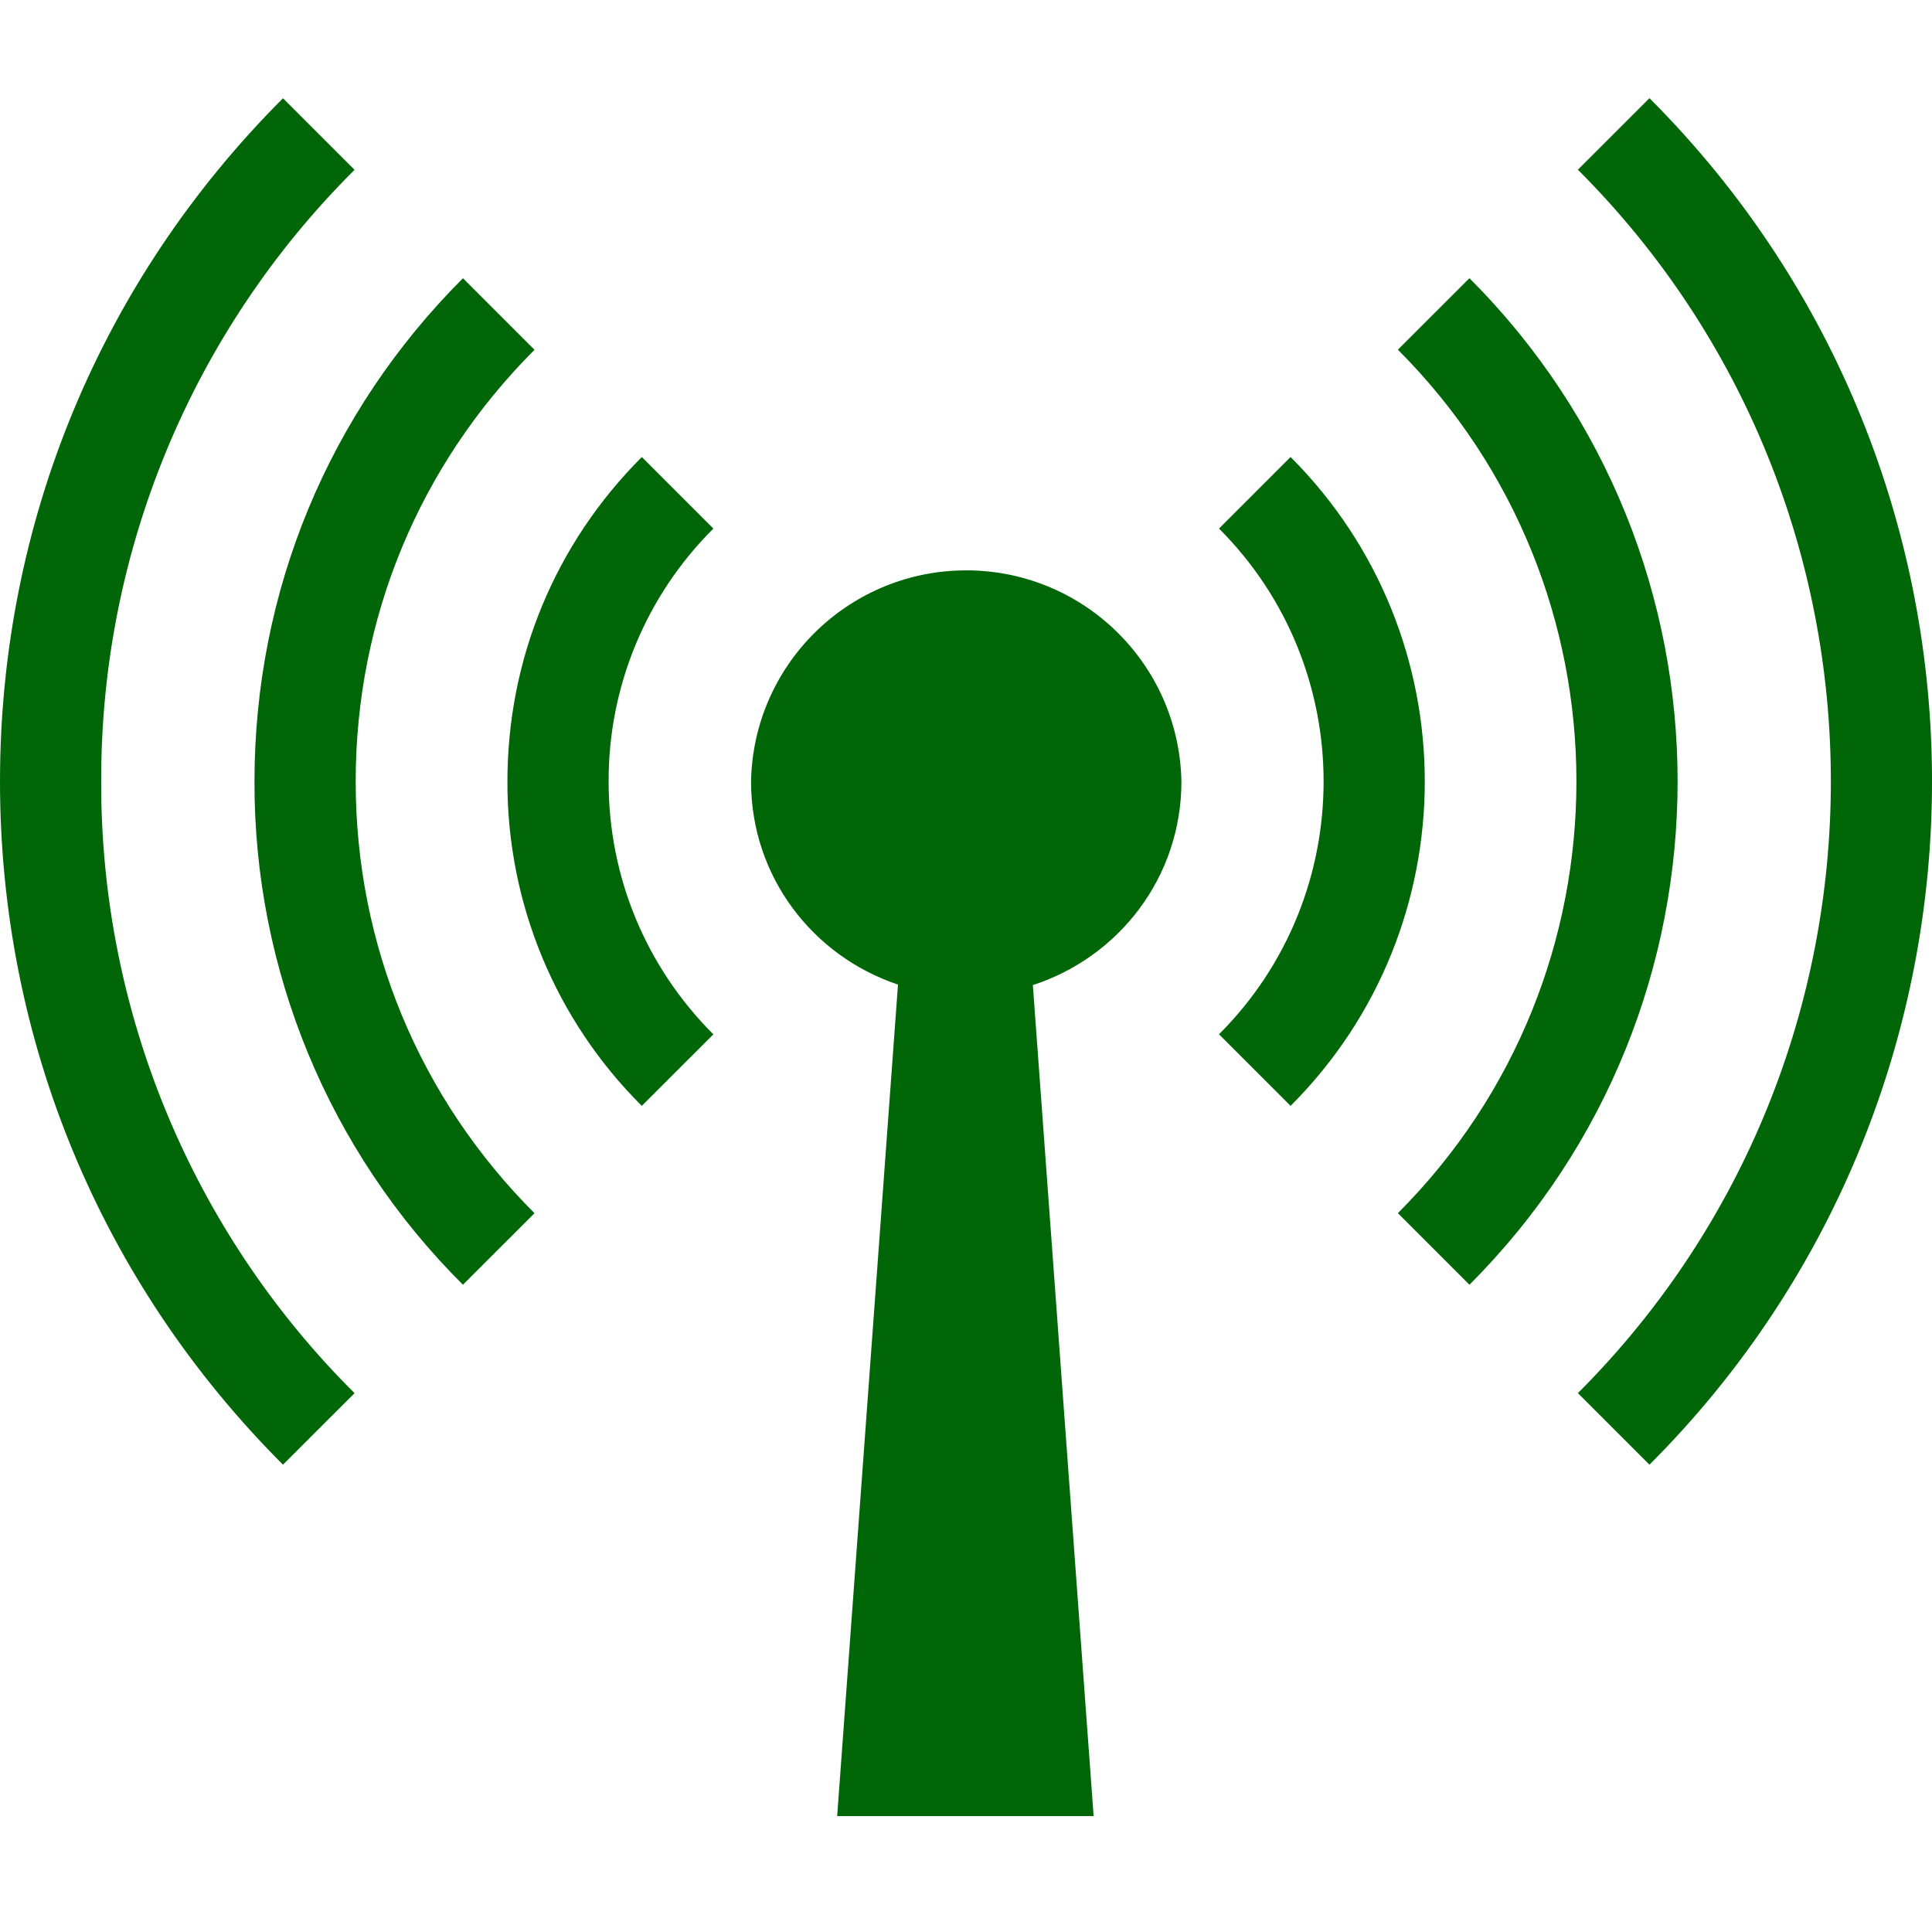
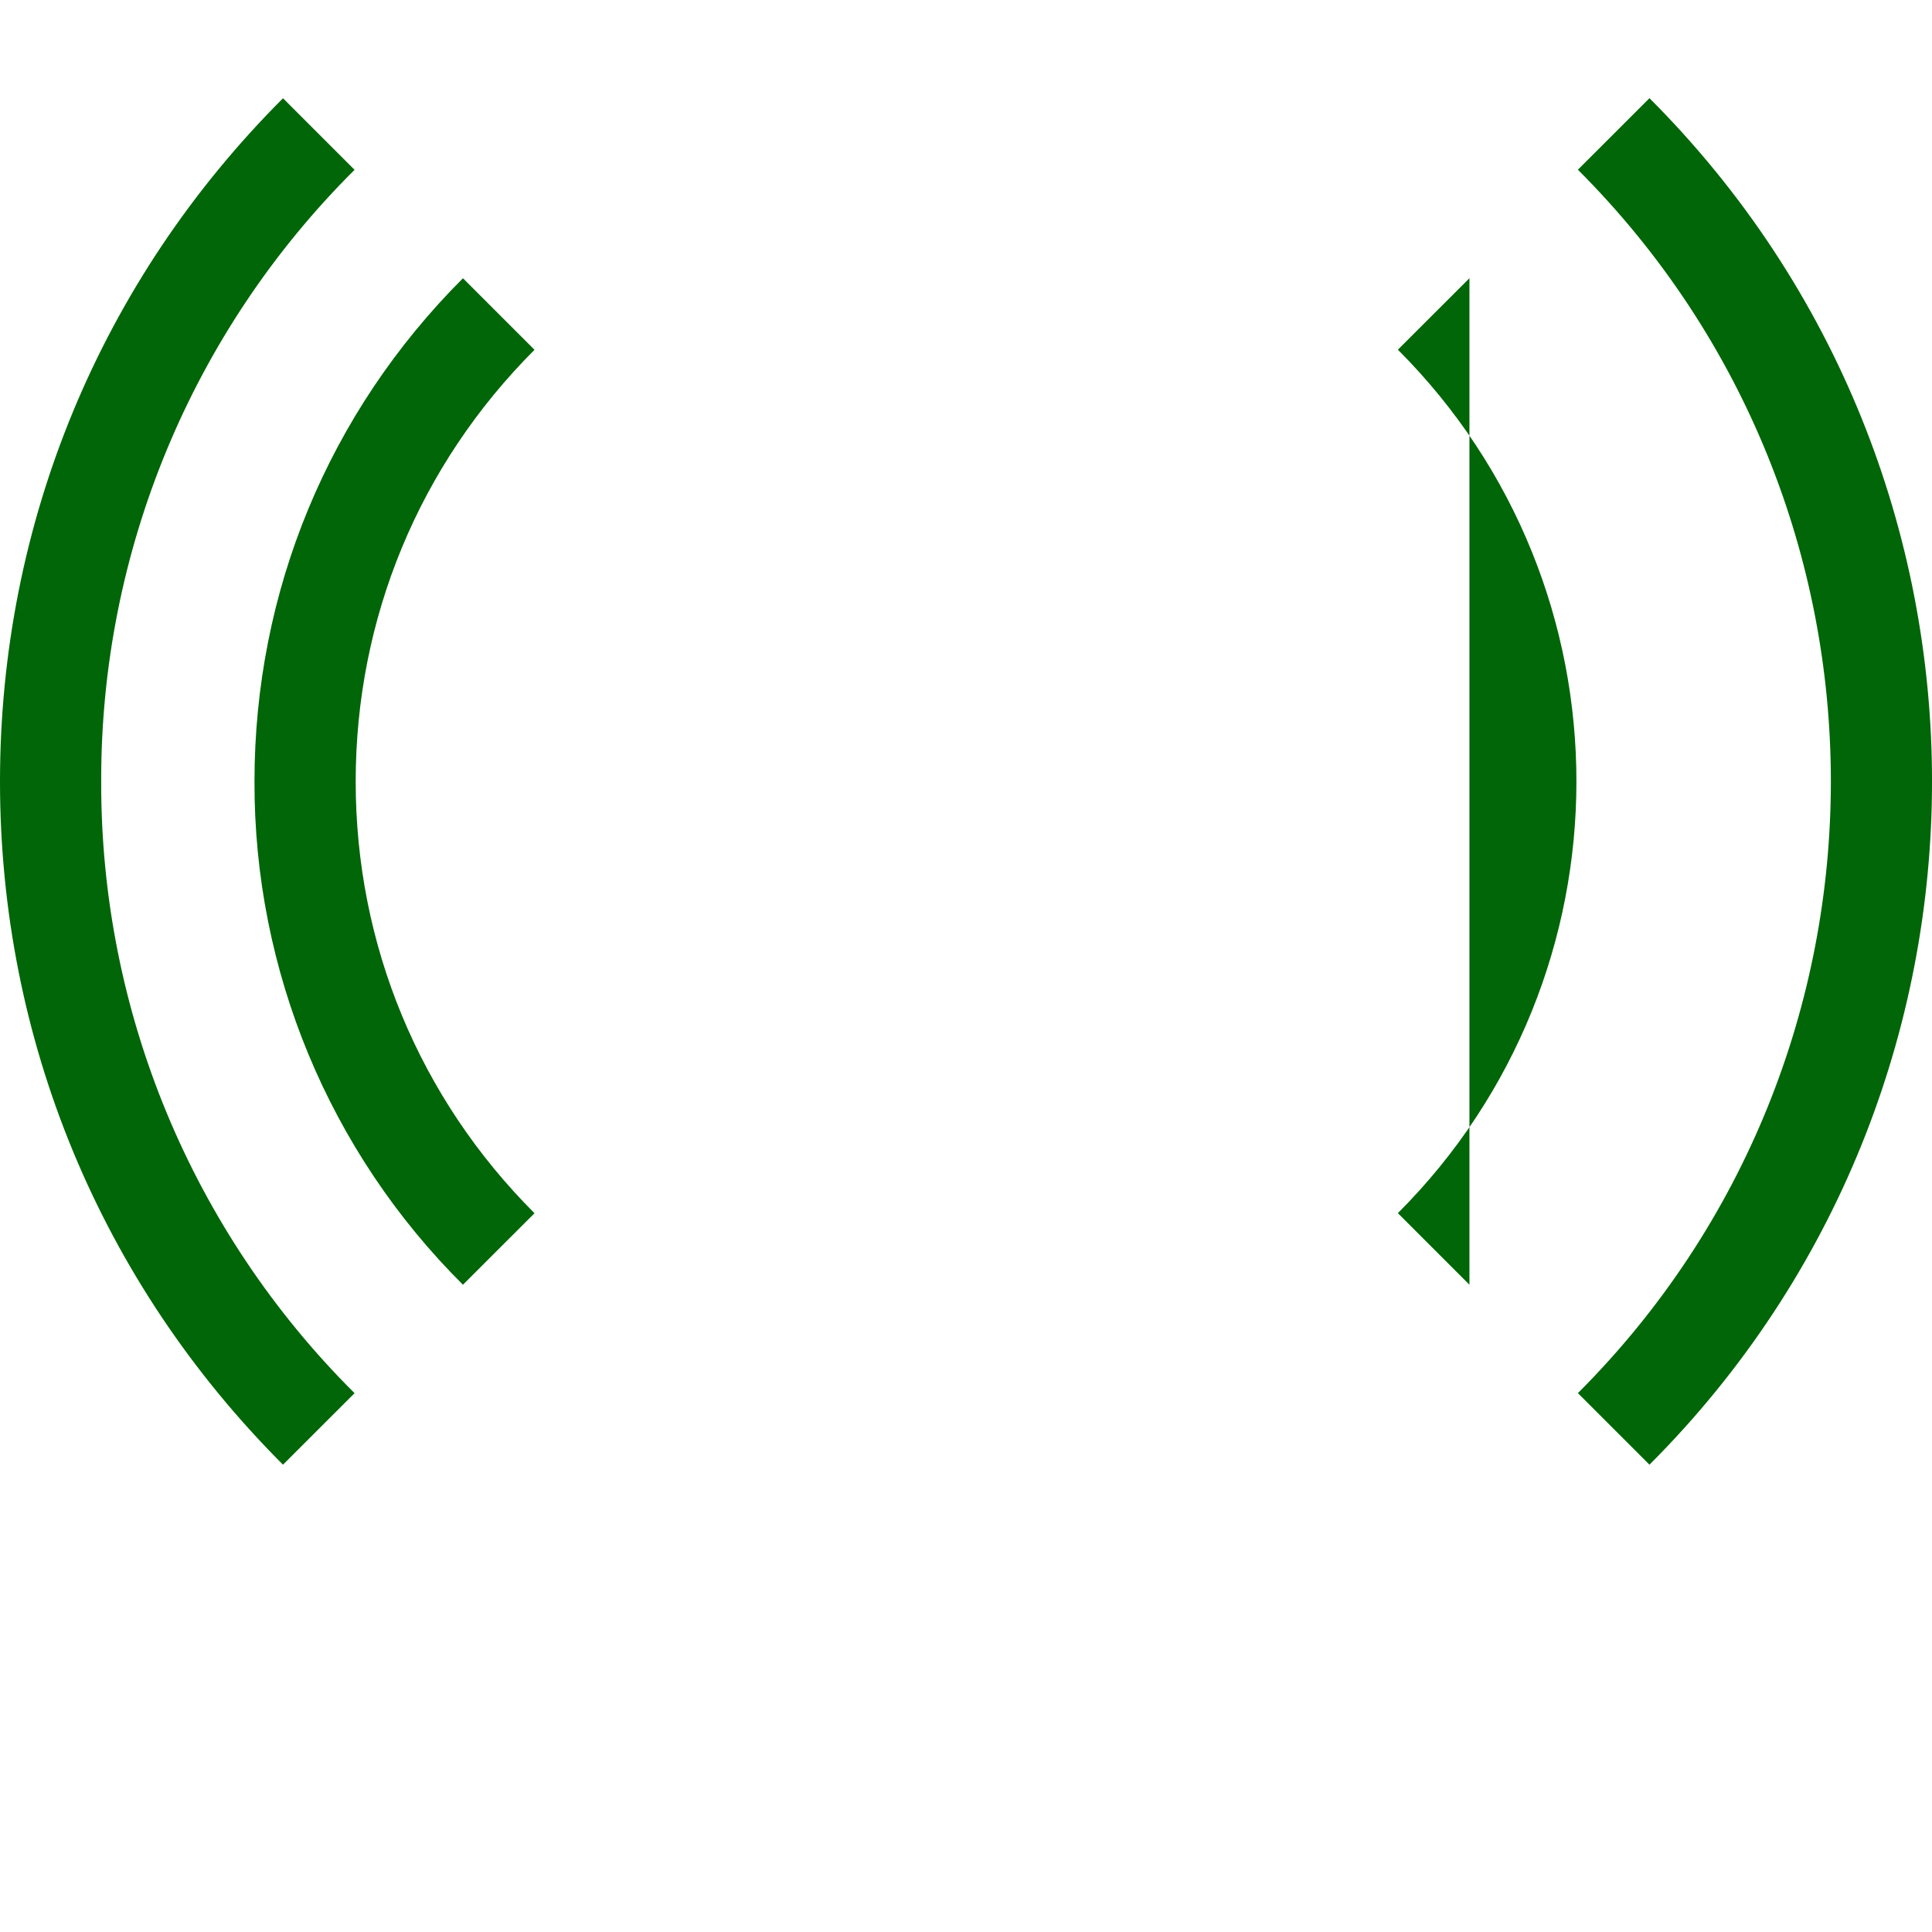
<svg xmlns="http://www.w3.org/2000/svg" version="1.1" id="Layer_1" x="0px" y="0px" width="50px" height="50px" viewBox="0 0 50 50" enable-background="new 0 0 50 50" xml:space="preserve">
  <path fill="#006607" d="M7.324,37.906C2.601,33.184,0,26.902,0,20.225c0-6.68,2.601-12.959,7.324-17.682l1.852,1.852  c-4.212,4.189-6.573,9.889-6.557,15.83c-0.016,5.941,2.345,11.64,6.557,15.83L7.324,37.906z M42.688,37.906l-1.852-1.852  c8.729-8.729,8.729-22.933,0-31.662l1.852-1.851C52.438,12.292,52.438,28.156,42.688,37.906z" />
-   <path fill="#006607" d="M11.981,33.249c-3.465-3.446-5.408-8.136-5.395-13.024c0-4.92,1.916-9.546,5.395-13.024l1.852,1.852  c-2.984,2.984-4.628,6.952-4.628,11.173c0,4.221,1.644,8.188,4.628,11.172L11.981,33.249z M38.029,33.249l-1.852-1.853  c6.161-6.161,6.161-16.186,0-22.346L38.029,7.2C45.212,14.382,45.212,26.066,38.029,33.249z" />
-   <path fill="#006607" d="M16.61,28.62c-2.234-2.222-3.486-5.245-3.478-8.396c0-3.172,1.235-6.153,3.478-8.396l1.852,1.852  c-1.742,1.732-2.718,4.089-2.711,6.545c0,2.472,0.963,4.796,2.711,6.544L16.61,28.62z M33.4,28.62l-1.852-1.853  c3.609-3.607,3.609-9.479,0-13.088l1.852-1.852C38.031,16.458,38.031,23.991,33.4,28.62z M30.575,20.225  c-0.059-3.076-2.599-5.522-5.675-5.463c-2.994,0.057-5.407,2.47-5.463,5.463c0,2.458,1.593,4.517,3.803,5.256L21.666,47h6.637  L26.73,25.494C28.962,24.769,30.575,22.698,30.575,20.225z" />
+   <path fill="#006607" d="M11.981,33.249c-3.465-3.446-5.408-8.136-5.395-13.024c0-4.92,1.916-9.546,5.395-13.024l1.852,1.852  c-2.984,2.984-4.628,6.952-4.628,11.173c0,4.221,1.644,8.188,4.628,11.172L11.981,33.249z M38.029,33.249l-1.852-1.853  c6.161-6.161,6.161-16.186,0-22.346L38.029,7.2z" />
</svg>